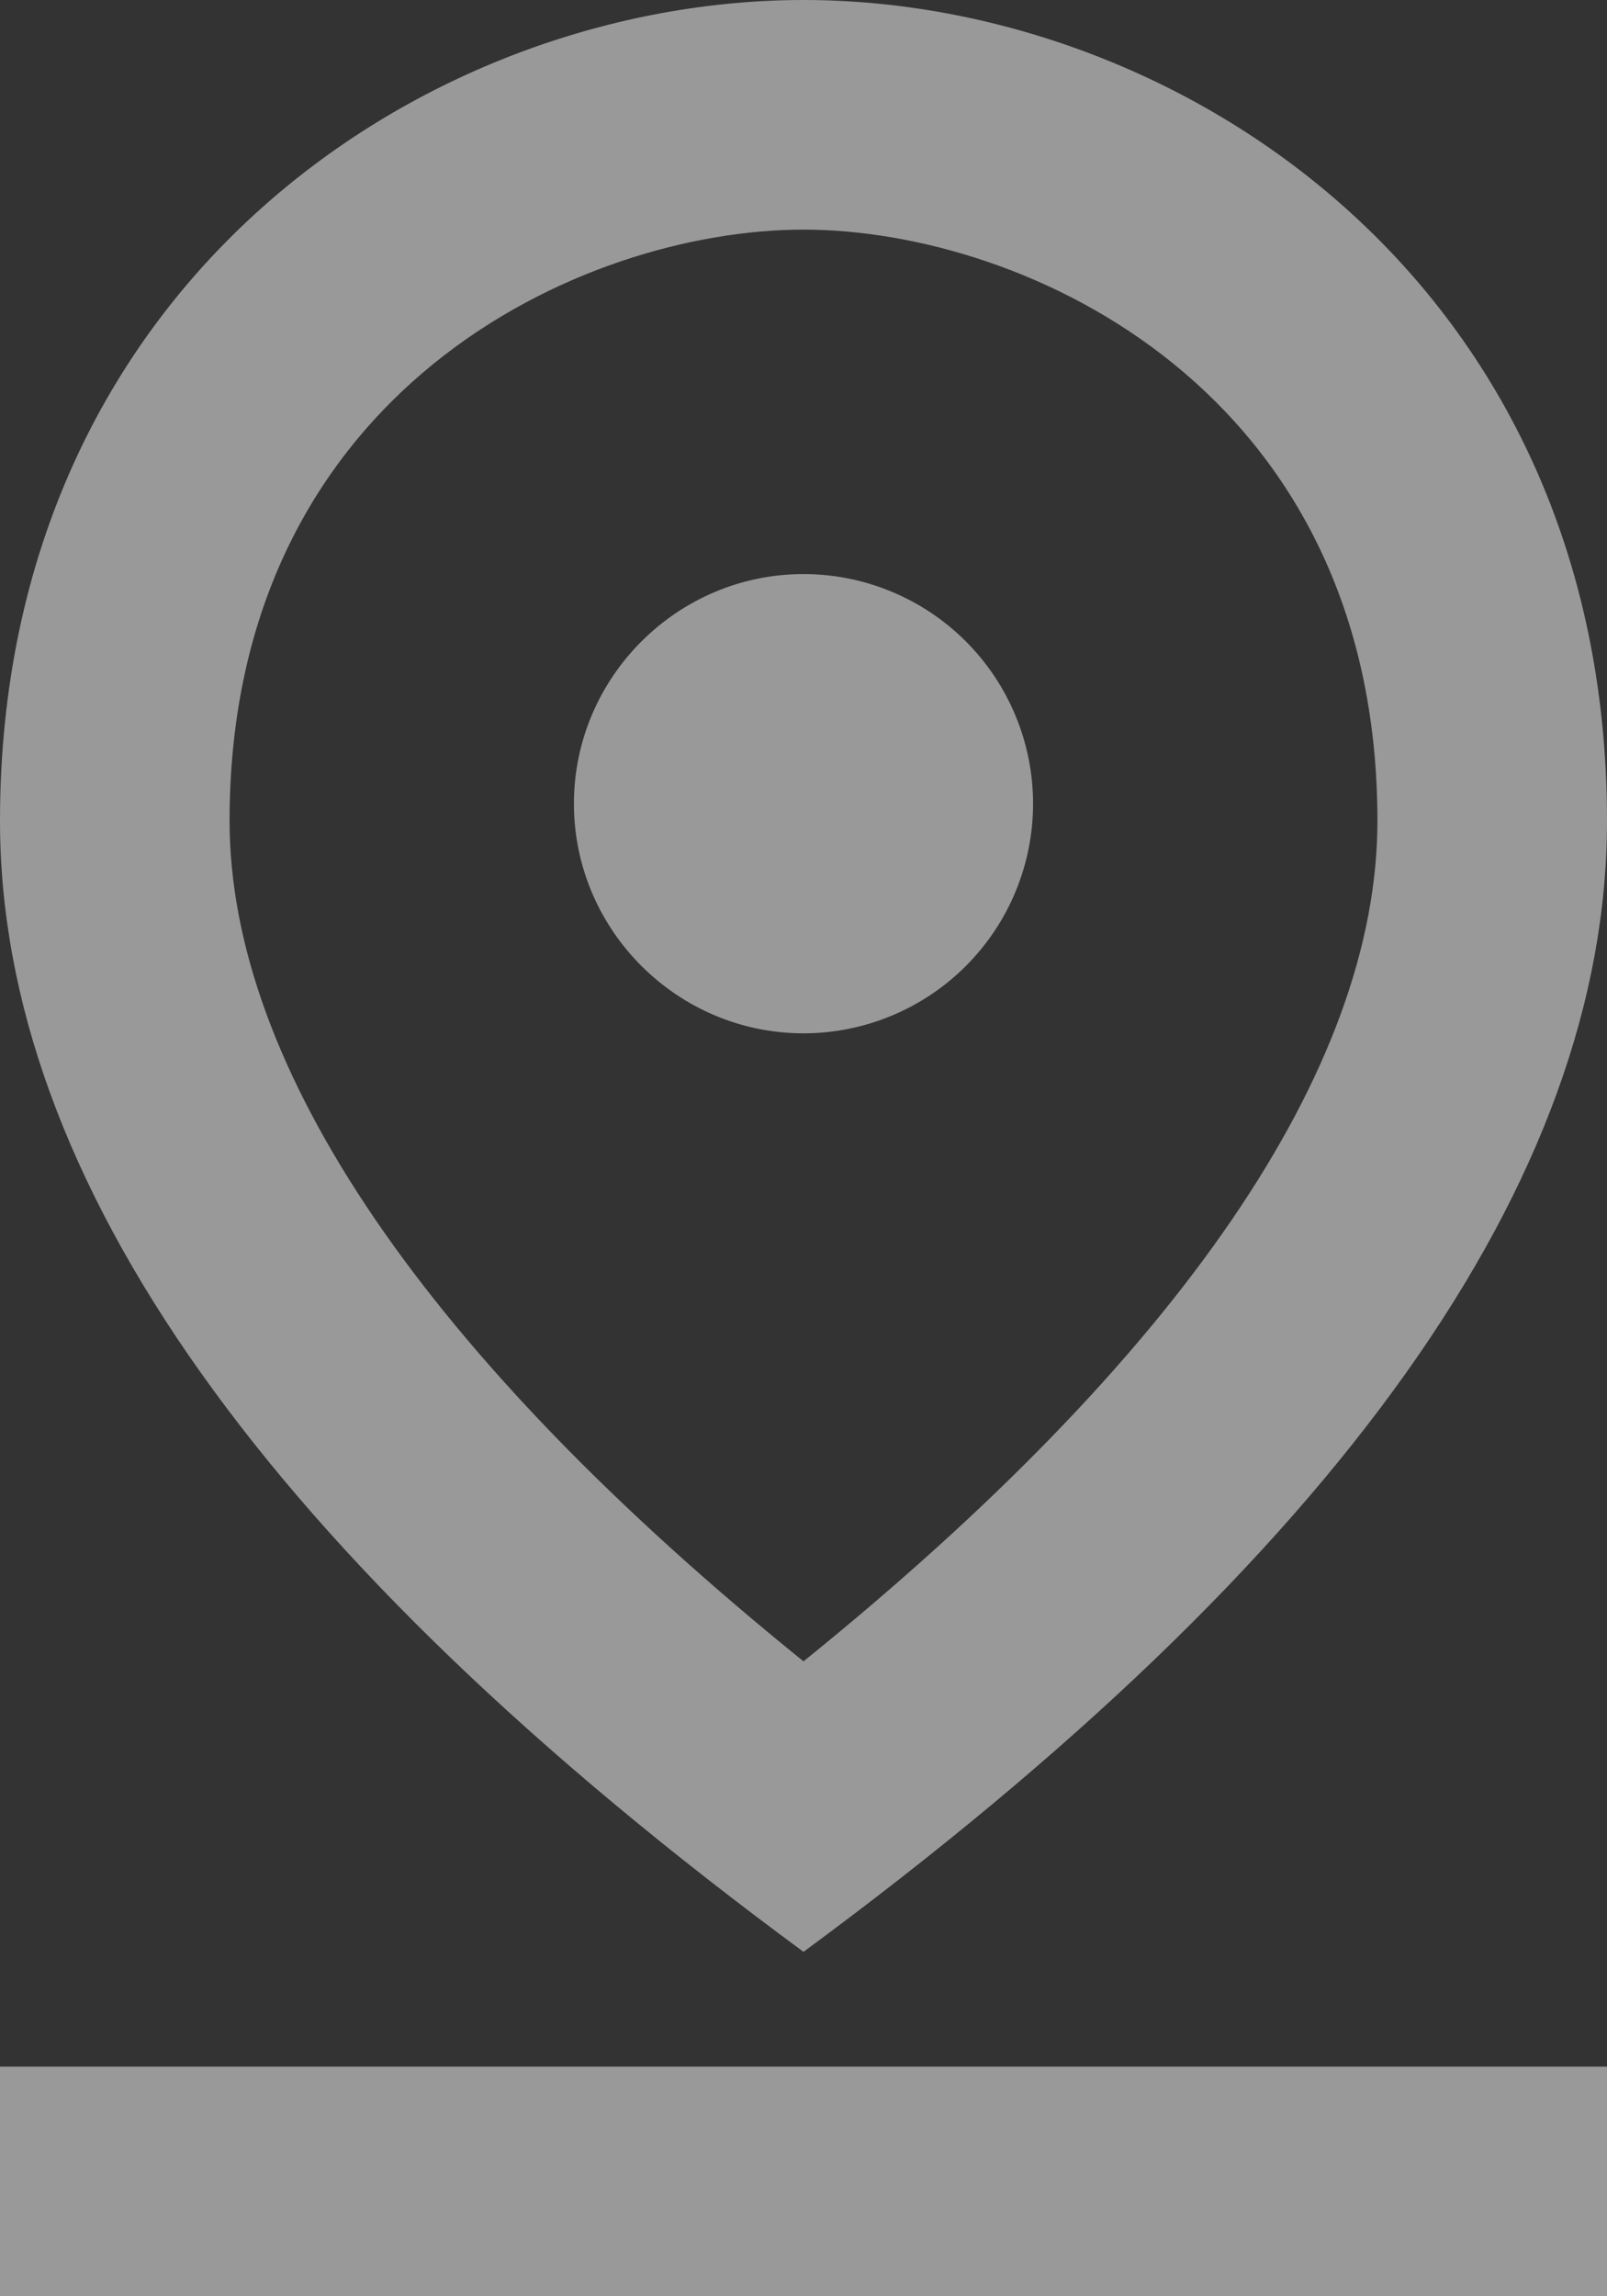
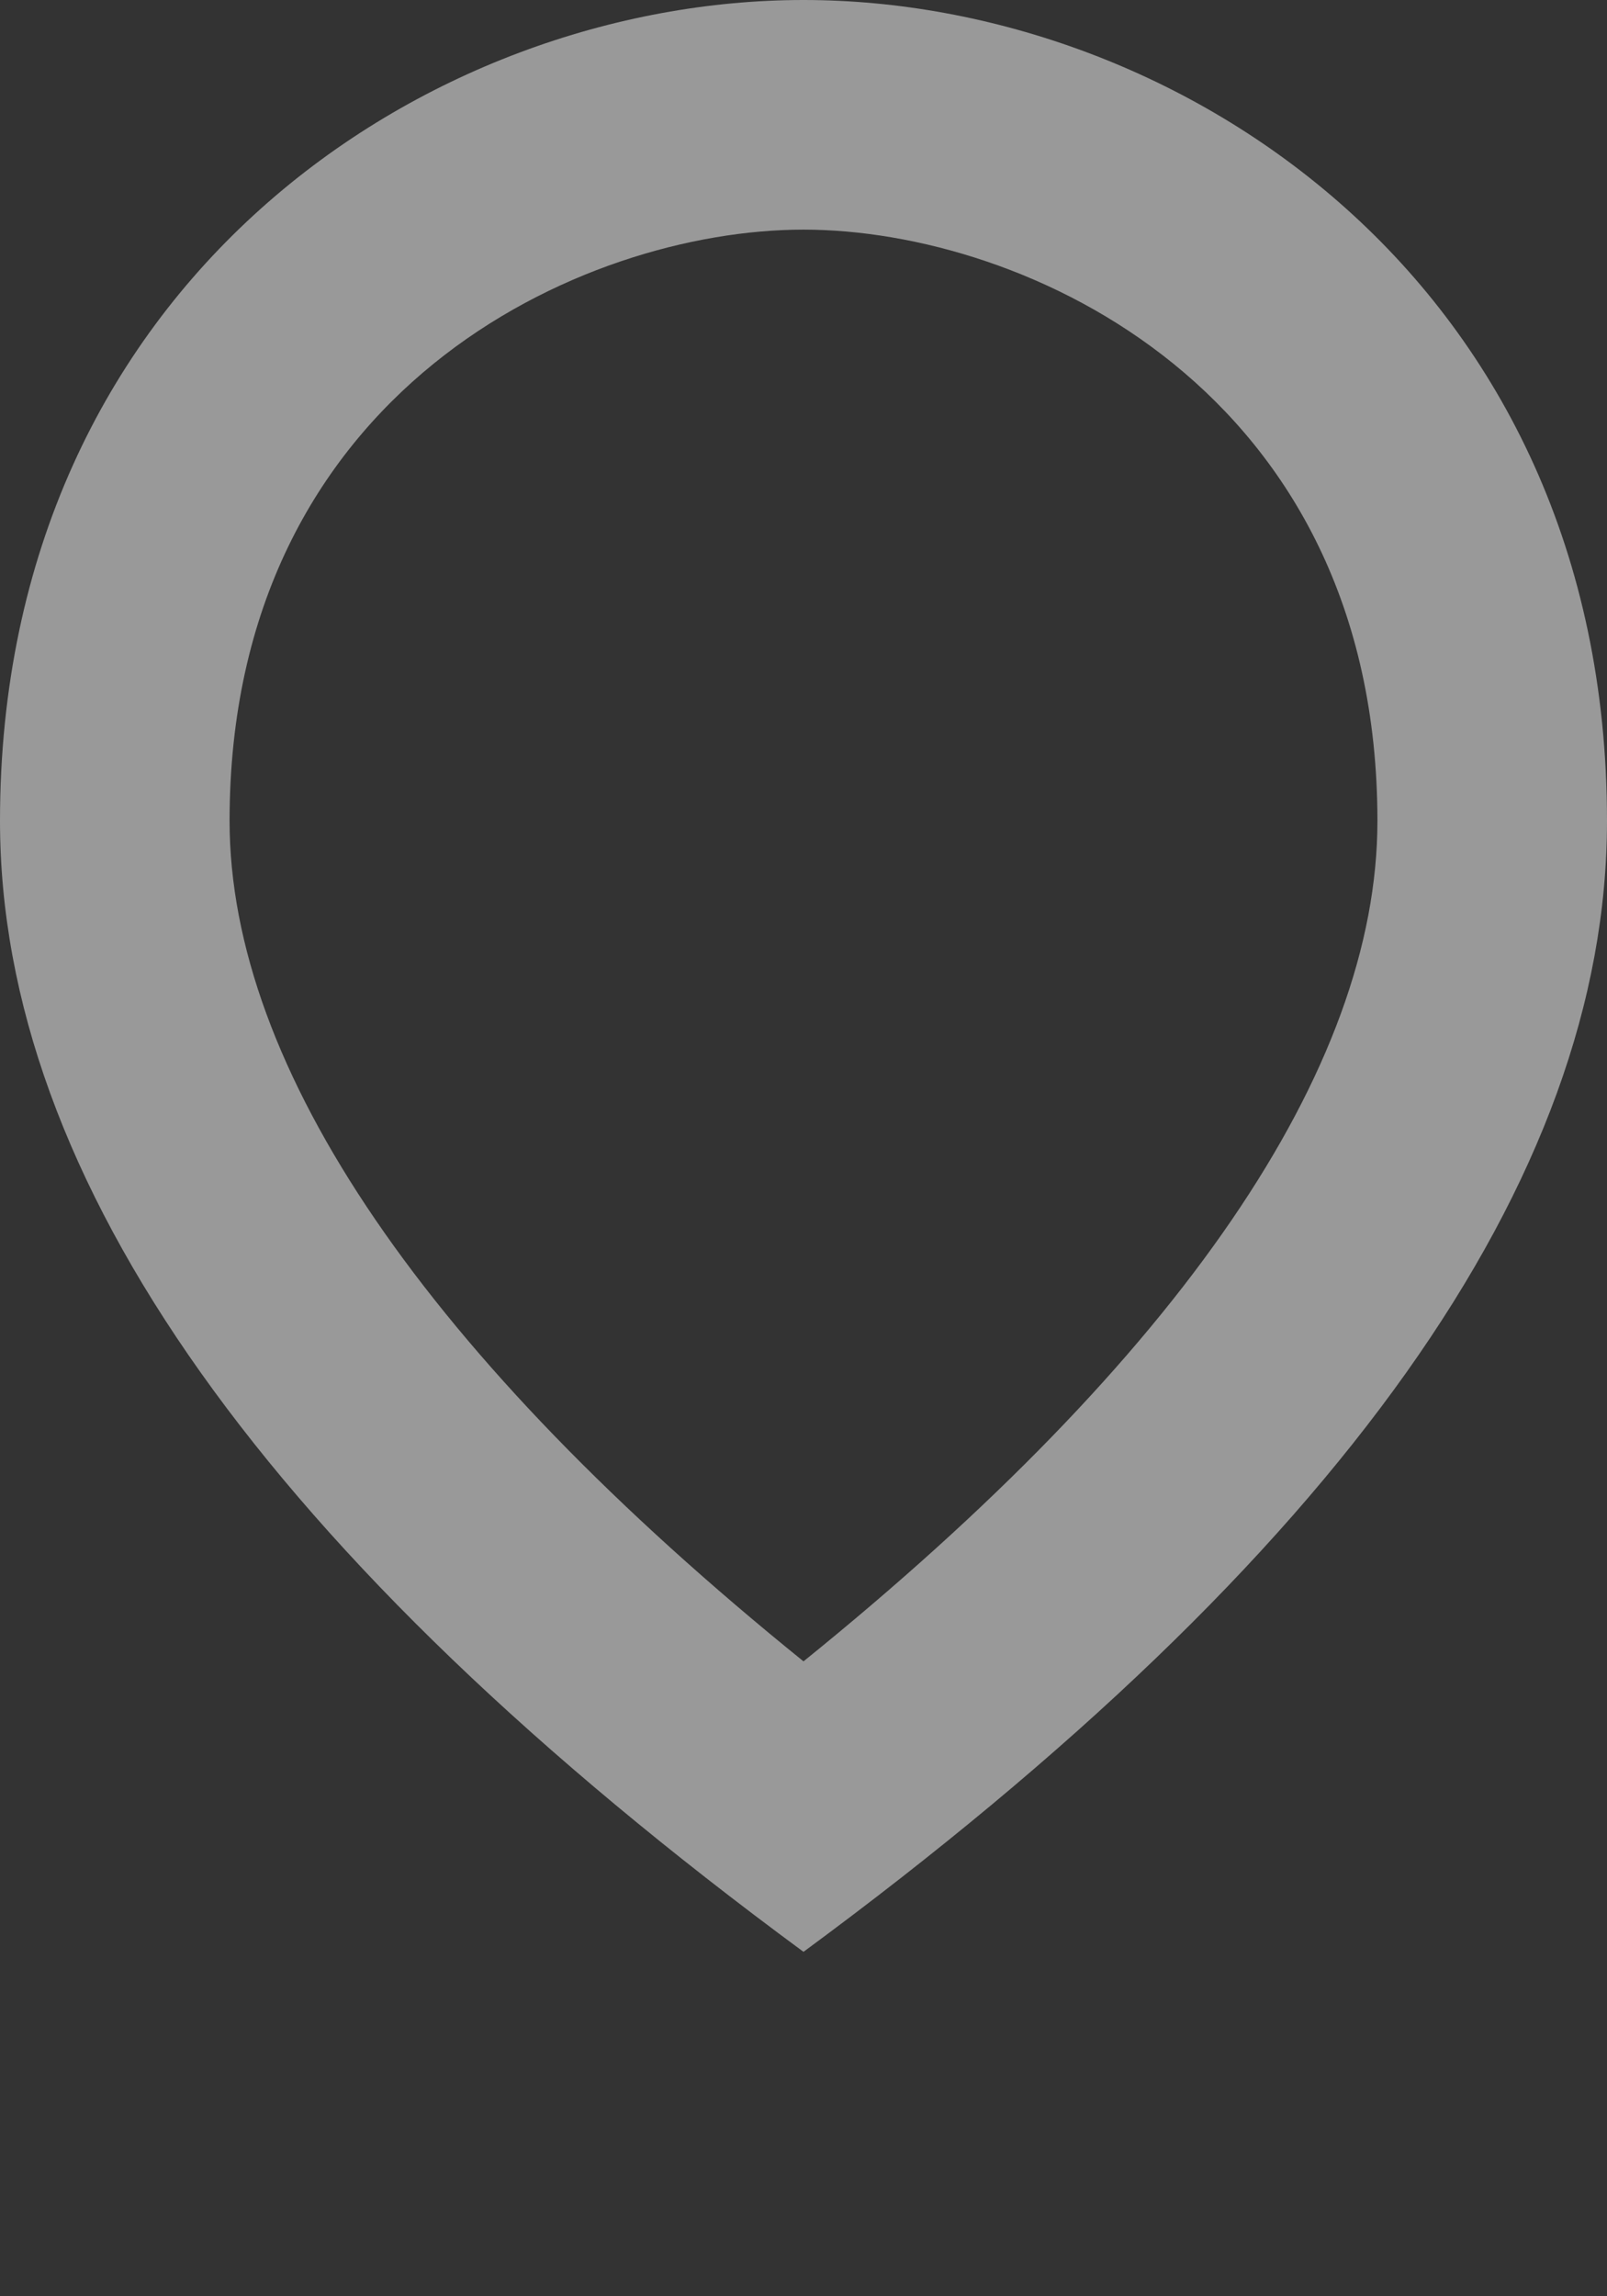
<svg xmlns="http://www.w3.org/2000/svg" fill="none" viewBox="0 0 14 20">
  <rect x="0" y="0" width="14" height="20" fill="#333333" stroke="none" />
  <path d="M7 2C8.93 2 12 3.4 12 7.15C12 9.31 10.28 11.82 7 14.47C3.72 11.82 2 9.3 2 7.15C2 3.4 5.07 2 7 2ZM7 0C3.73 0 0 2.46 0 7.15C0 10.27 2.33 13.56 7 17C11.67 13.56 14 10.27 14 7.15C14 2.46 10.27 0 7 0Z" fill="white" fill-opacity="0.5" />
-   <path d="M7 5C5.9 5 5 5.9 5 7C5 8.1 5.9 9 7 9C7.53 9 8.039 8.789 8.414 8.414C8.789 8.039 9 7.53 9 7C9 6.47 8.789 5.961 8.414 5.586C8.039 5.211 7.53 5 7 5ZM0 18H14V20H0V18Z" fill="white" fill-opacity="0.5" />
</svg>